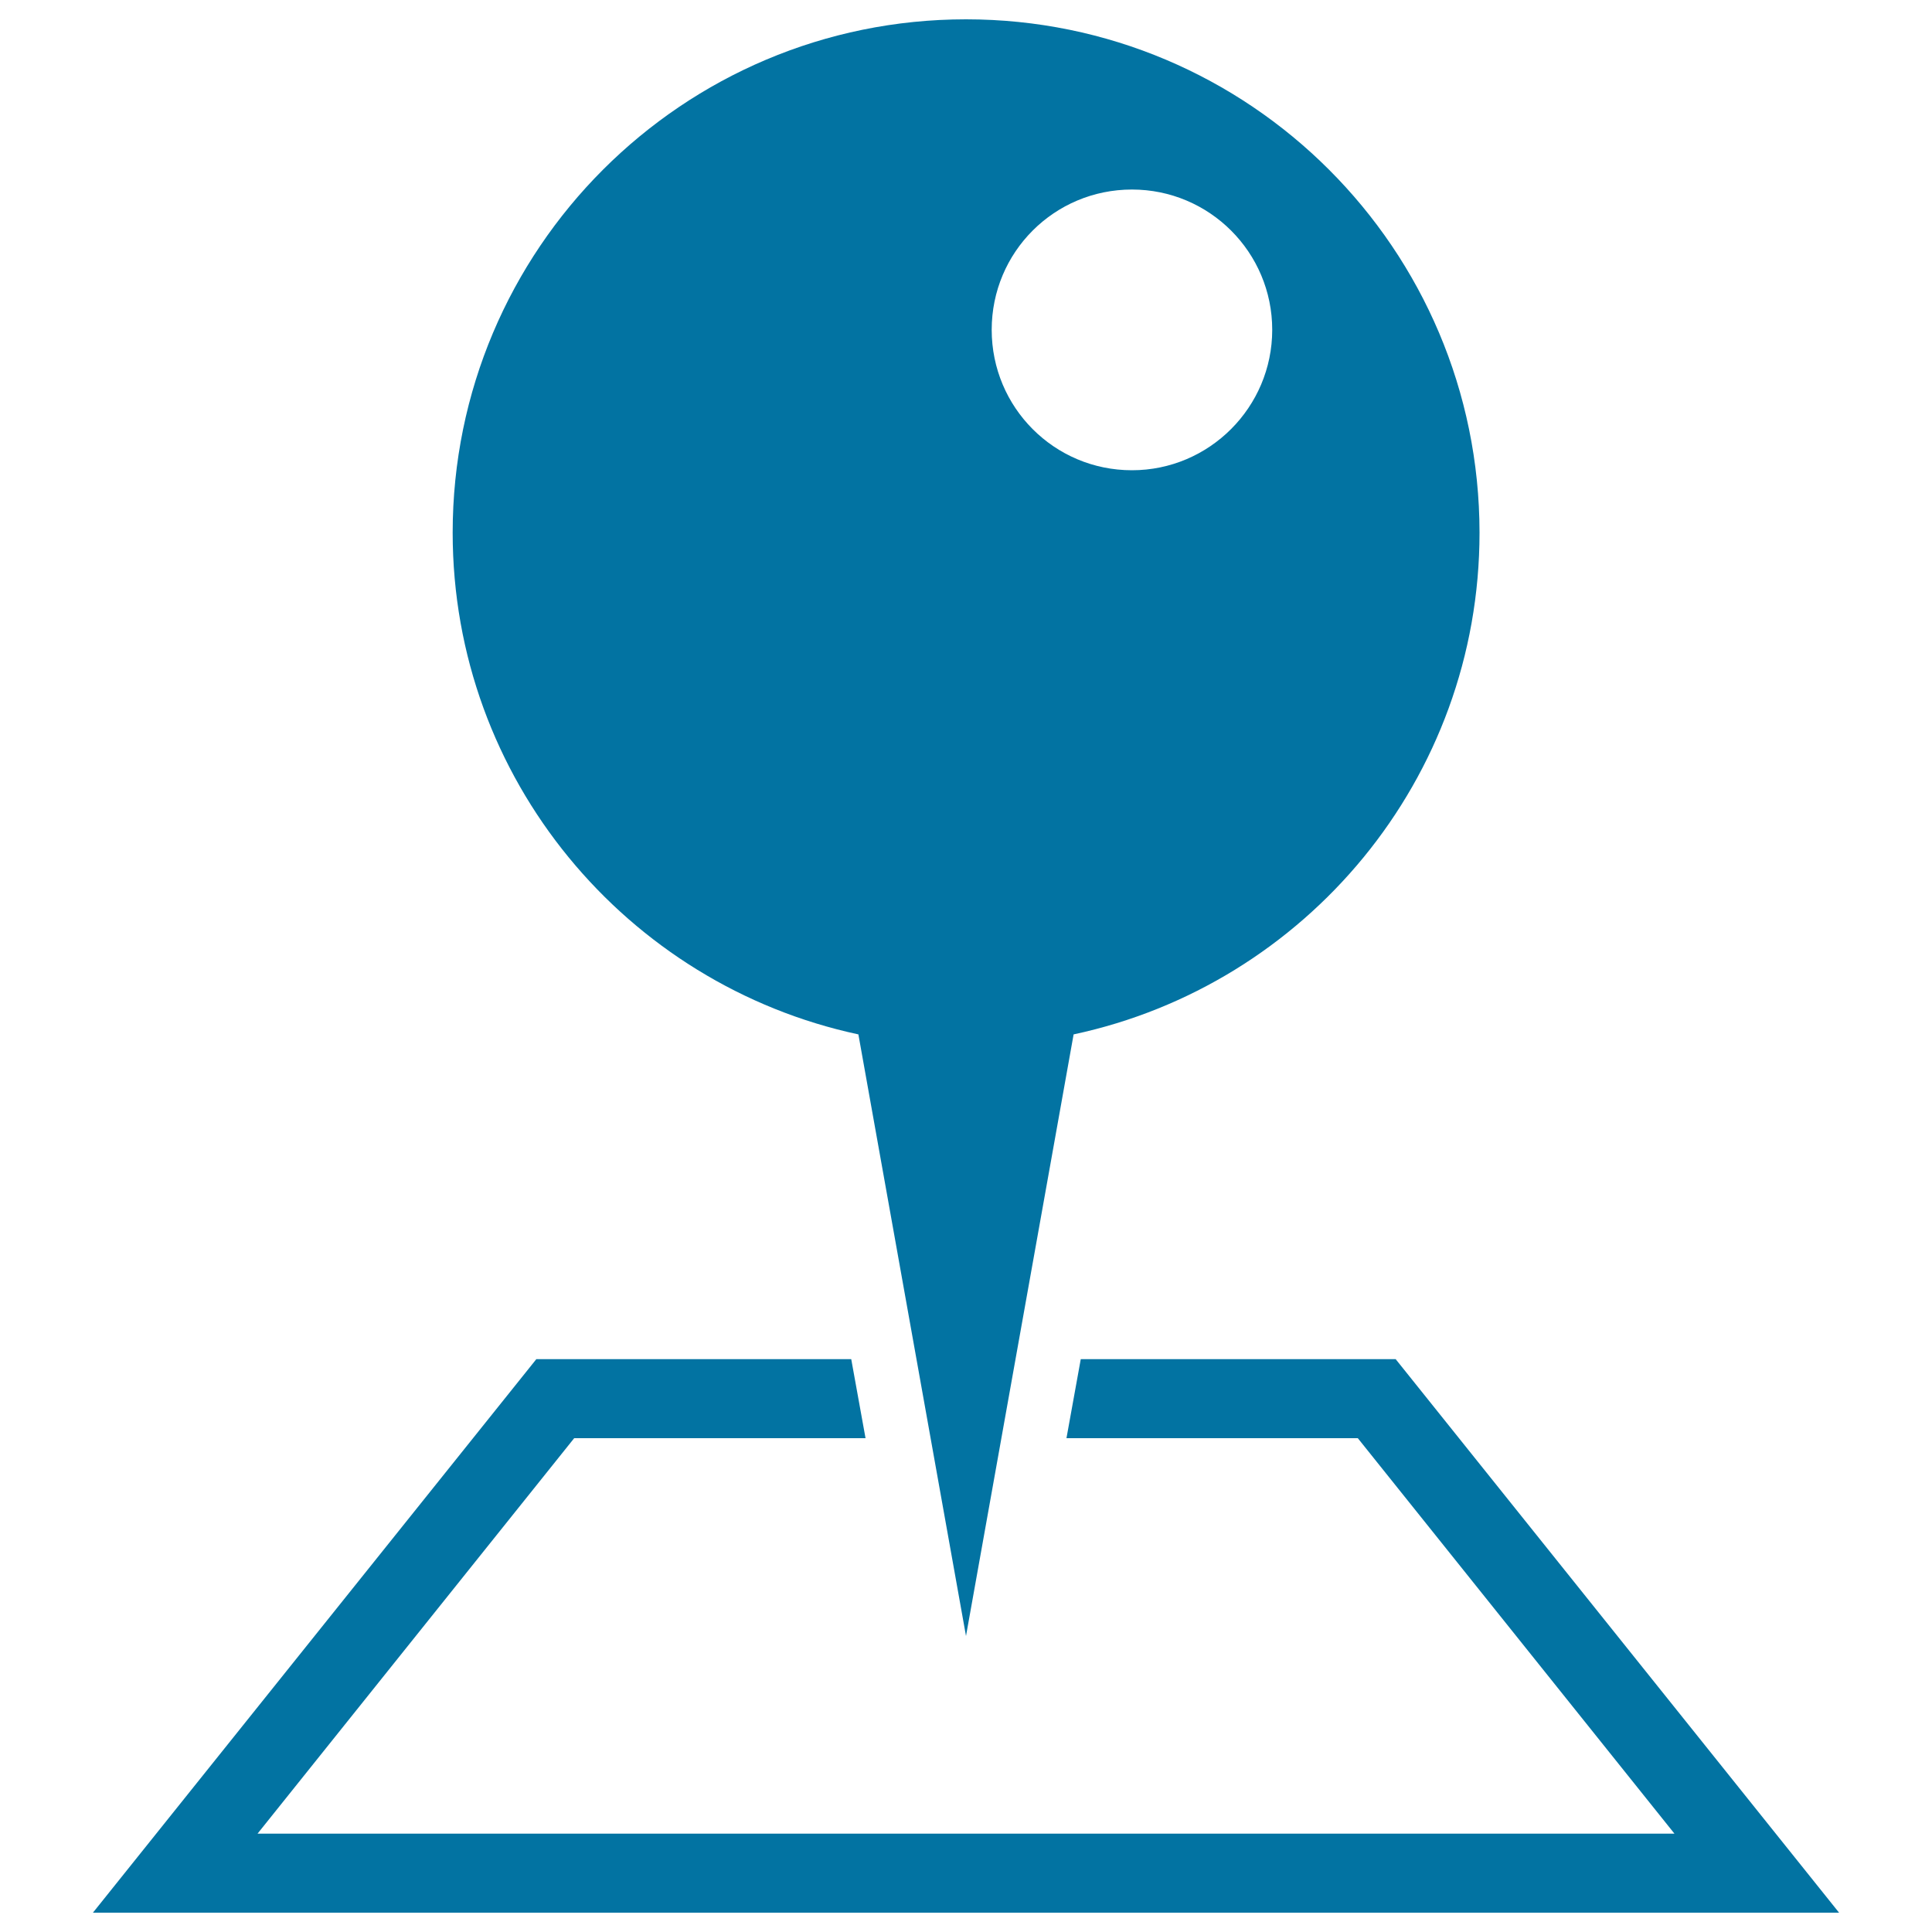
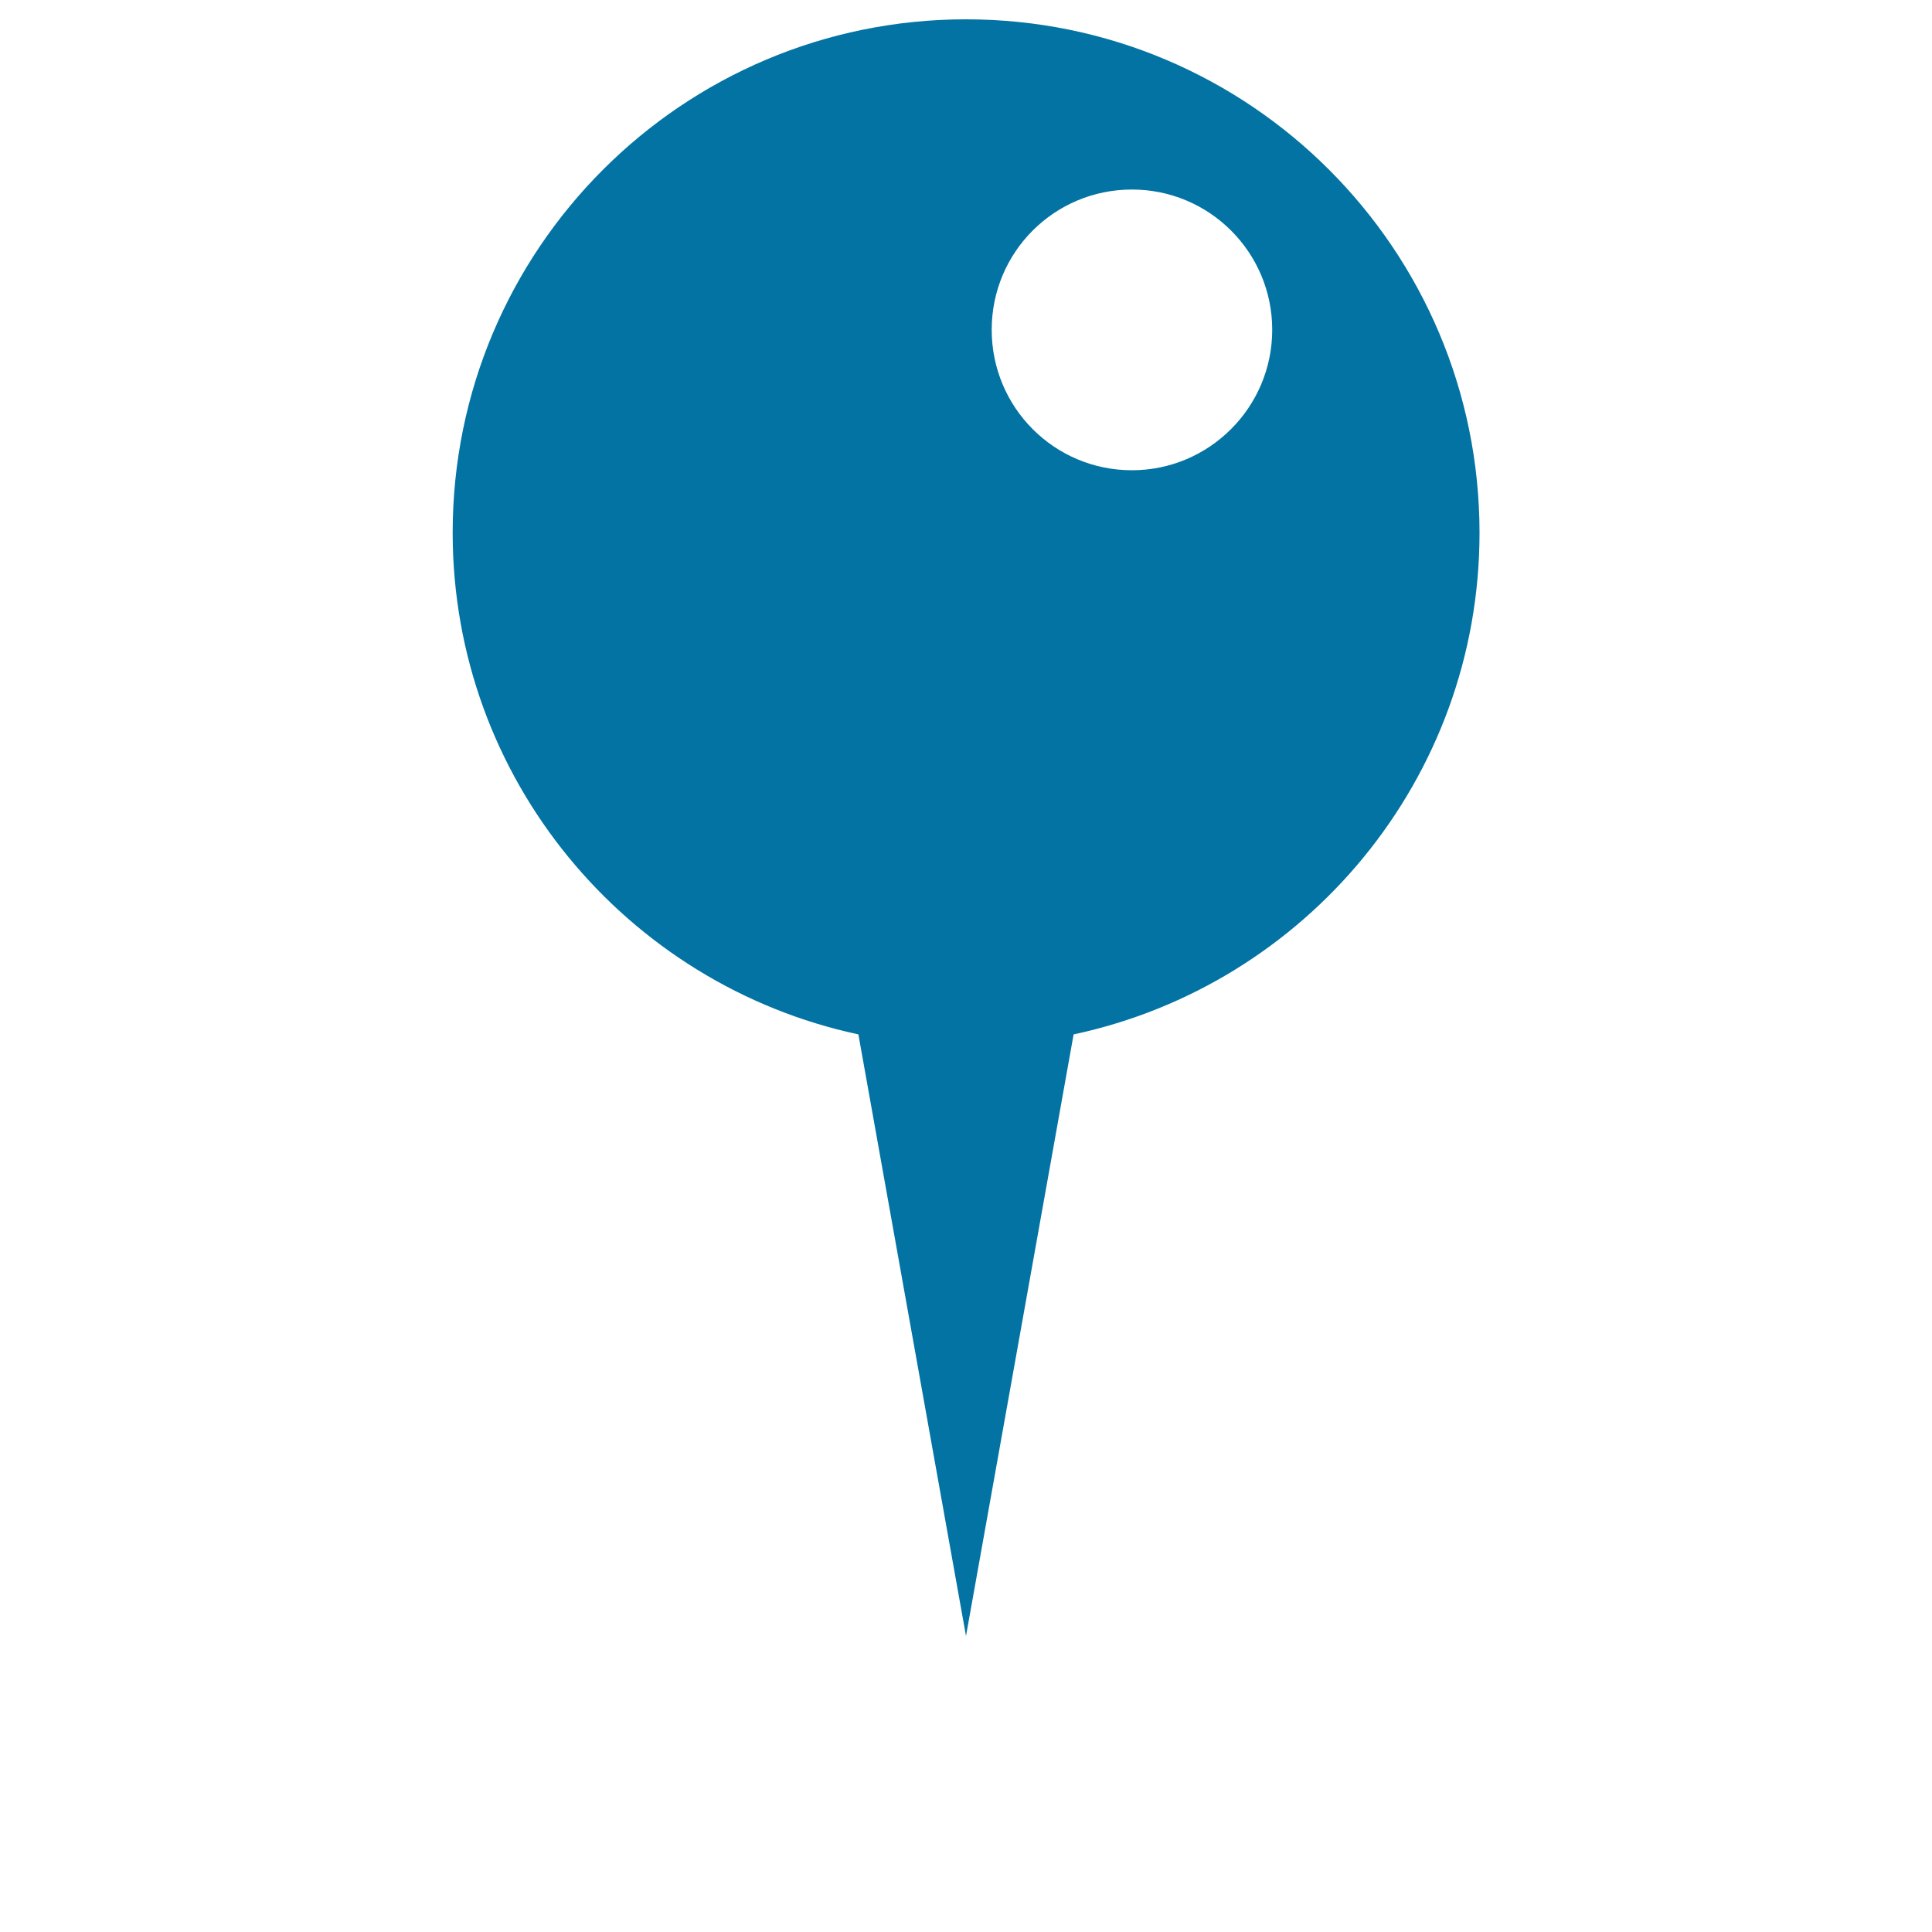
<svg xmlns="http://www.w3.org/2000/svg" viewBox="0 0 1000 1000" style="fill:#0273a2">
  <title>Pin On A Paper SVG icon</title>
  <g>
    <g>
-       <polygon points="722.4,703.5 559.4,703.5 552,744.4 702.8,744.4 866.7,949.1 133.3,949.1 297.2,744.4 448,744.4 440.6,703.5 277.6,703.5 48.1,990 951.9,990 " />
      <path d="M444.3,535.4L500,846.8l55.7-311.4c119.9-25.6,210.1-132,210.1-259.7C765.7,128.9,646.7,10,500,10c-146.8,0-265.7,119-265.7,265.7C234.3,403.3,324.4,509.7,444.3,535.4z M585.9,98.1c40.1,0,72.6,32.5,72.6,72.6s-32.6,72.7-72.6,72.7c-40.2,0-72.6-32.5-72.6-72.7S545.7,98.1,585.9,98.1z" />
    </g>
  </g>
</svg>